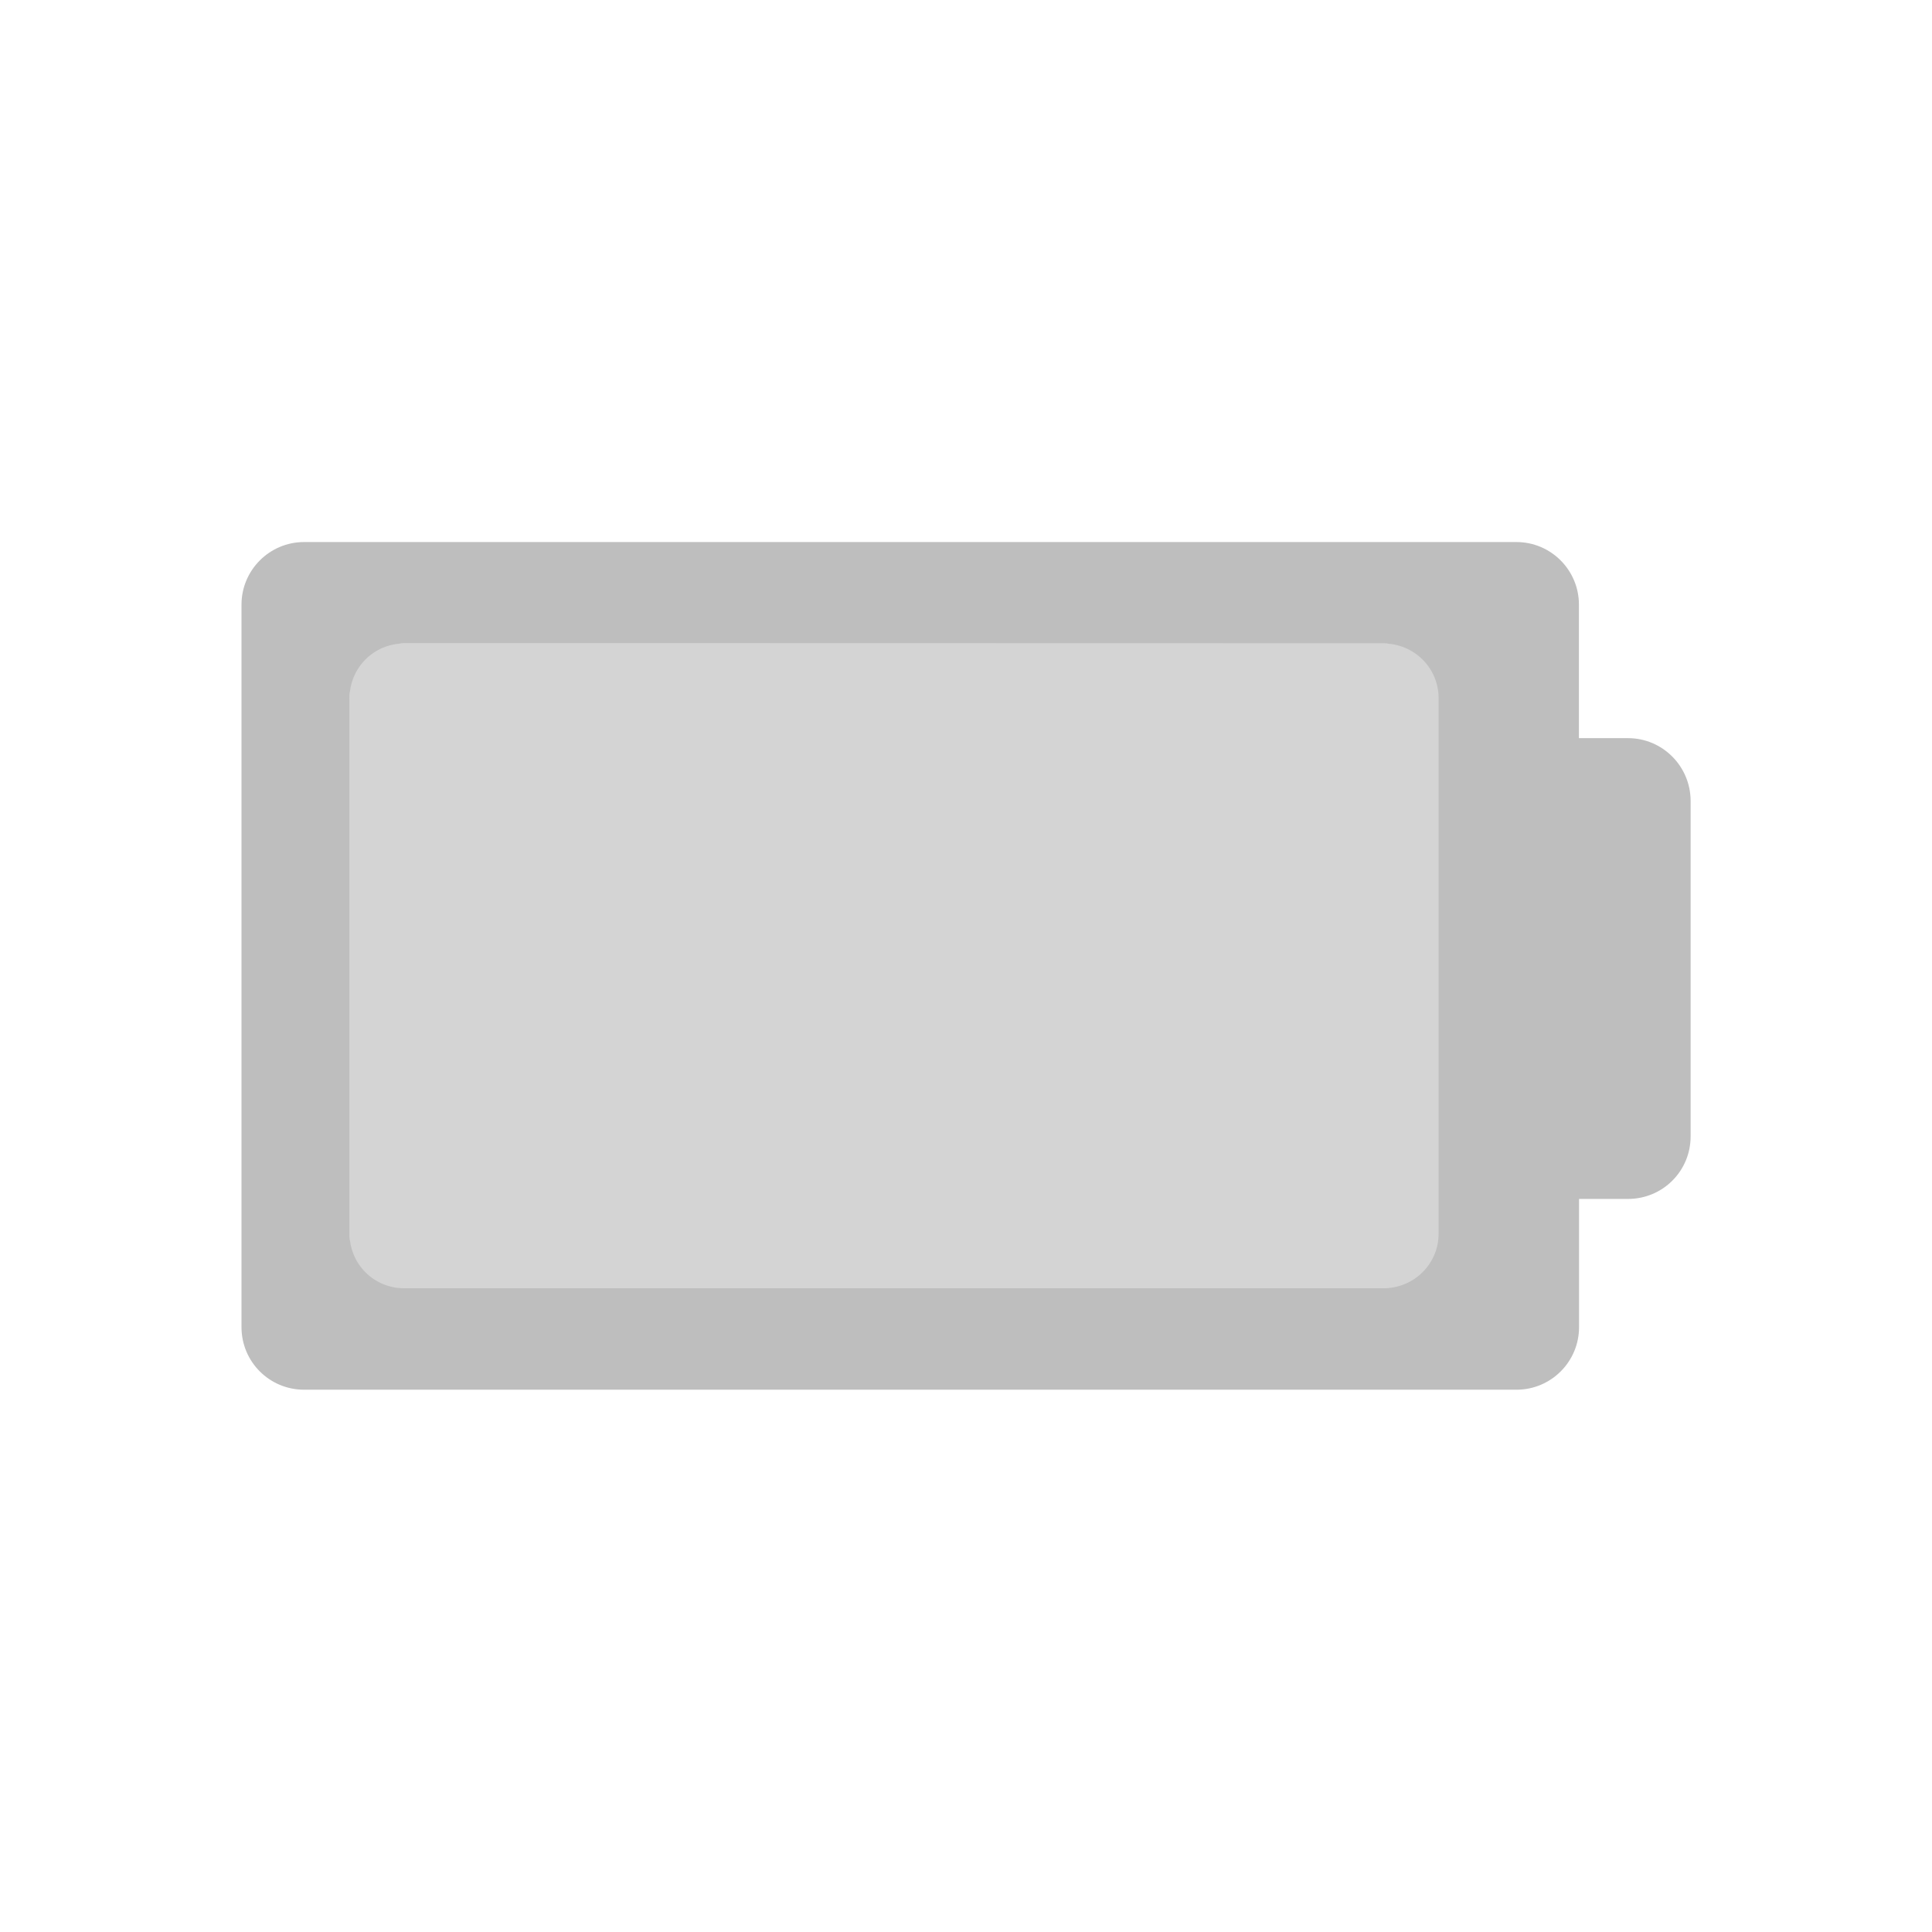
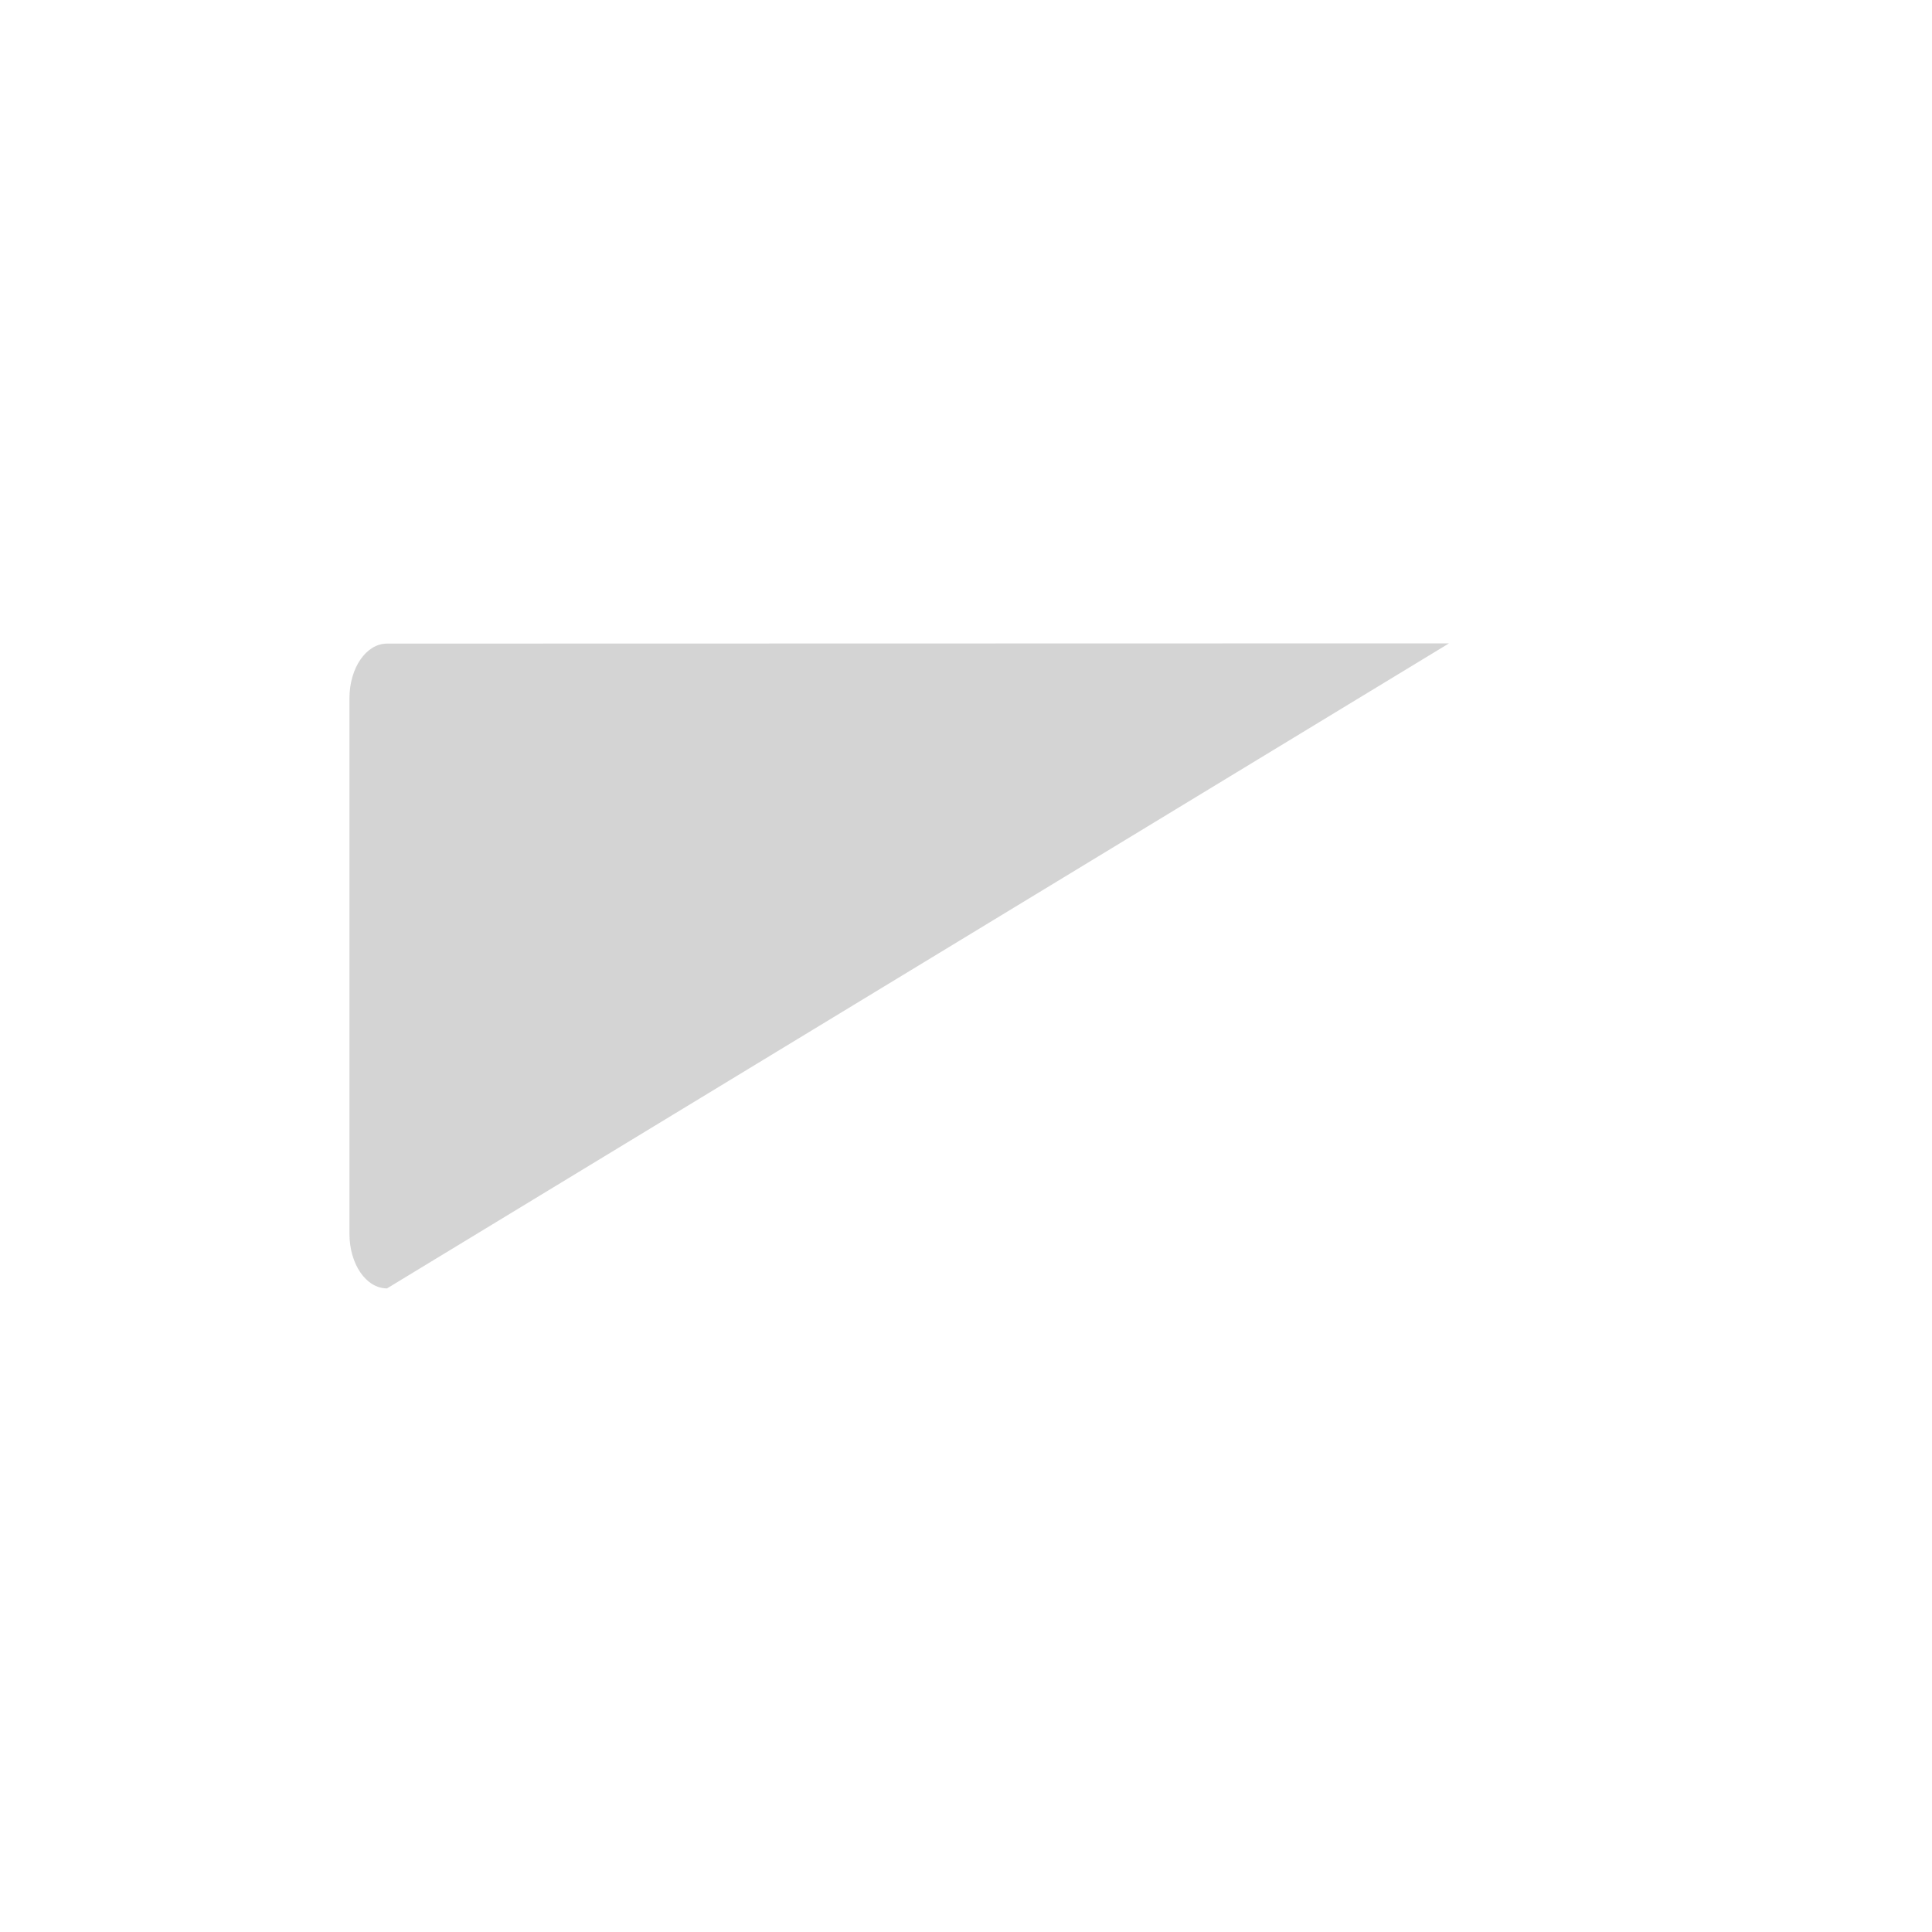
<svg xmlns="http://www.w3.org/2000/svg" xmlns:ns1="http://www.inkscape.org/namespaces/inkscape" xmlns:ns2="http://sodipodi.sourceforge.net/DTD/sodipodi-0.dtd" id="svg7384" style="enable-background:new" height="16" width="16" version="1.1" ns1:version="0.92.1 r15371" ns2:docname="battery-full-symbolic.svg">
  <ns2:namedview pagecolor="#a1a1a1" bordercolor="#666666" borderopacity="1" objecttolerance="10" gridtolerance="10" guidetolerance="10" ns1:pageopacity="0" ns1:pageshadow="2" ns1:window-width="1600" ns1:window-height="840" id="namedview11" showgrid="false" ns1:zoom="32" ns1:cx="7.351333" ns1:cy="6.5682021" ns1:window-x="0" ns1:window-y="32" ns1:window-maximized="1" ns1:current-layer="svg7384" />
  <title id="title8473">Paper Symbolic Icon Theme</title>
  <defs id="defs7386">
    <filter id="filter7554" style="color-interpolation-filters:sRGB">
      <feBlend id="feBlend7556" in2="BackgroundImage" mode="darken" />
    </filter>
  </defs>
  <g id="g5102">
-     <path ns2:nodetypes="ccssccc" id="path841-6" d="m 12,5.328 -8.795,0.002 c -0.172,0 -0.311,0.201 -0.311,0.453 v 4.434 c 0,0.252 0.138,0.453 0.311,0.453 H 12 Z" style="fill:#bebebe;fill-opacity:0.667;stroke-width:0.709;enable-background:new" ns1:connector-curvature="0" />
+     <path ns2:nodetypes="ccssccc" id="path841-6" d="m 12,5.328 -8.795,0.002 c -0.172,0 -0.311,0.201 -0.311,0.453 v 4.434 c 0,0.252 0.138,0.453 0.311,0.453 Z" style="fill:#bebebe;fill-opacity:0.667;stroke-width:0.709;enable-background:new" ns1:connector-curvature="0" />
    <g id="g3-9-36" transform="matrix(0.01,0,0,0.01,5.181,18.839)" style="fill:#ffffff;fill-opacity:1;enable-background:new">
      <g id="g5-4-7" style="fill:#ffffff;fill-opacity:1" />
    </g>
    <g id="g3-9-3" transform="matrix(0.01,0,0,0.01,37.627,18.401)" style="fill:#ffffff;fill-opacity:1;enable-background:new">
      <g id="g5-4-6" style="fill:#ffffff;fill-opacity:1" />
    </g>
-     <path id="path854-3" d="M 2.518,4.489 C 2.232,4.489 2,4.722 2,5.007 v 5.984 C 2,11.278 2.232,11.509 2.518,11.509 h 10.041 c 0.286,0 0.518,-0.232 0.518,-0.518 V 9.929 h 0.406 c 0.286,0 0.518,-0.23 0.518,-0.518 V 6.632 C 14,6.346 13.769,6.113 13.482,6.113 h -0.406 V 5.007 c 0,-0.285 -0.231,-0.518 -0.518,-0.518 z m 0.83,0.84 h 8.109 c 0.252,0 0.457,0.201 0.457,0.453 v 4.434 c 0,0.252 -0.205,0.453 -0.457,0.453 H 3.348 c -0.252,0 -0.453,-0.201 -0.453,-0.453 V 5.782 c 0,-0.252 0.201,-0.453 0.453,-0.453 z" style="fill:#bebebe;fill-opacity:1;stroke-width:0.857;enable-background:new" ns1:connector-curvature="0" />
  </g>
</svg>